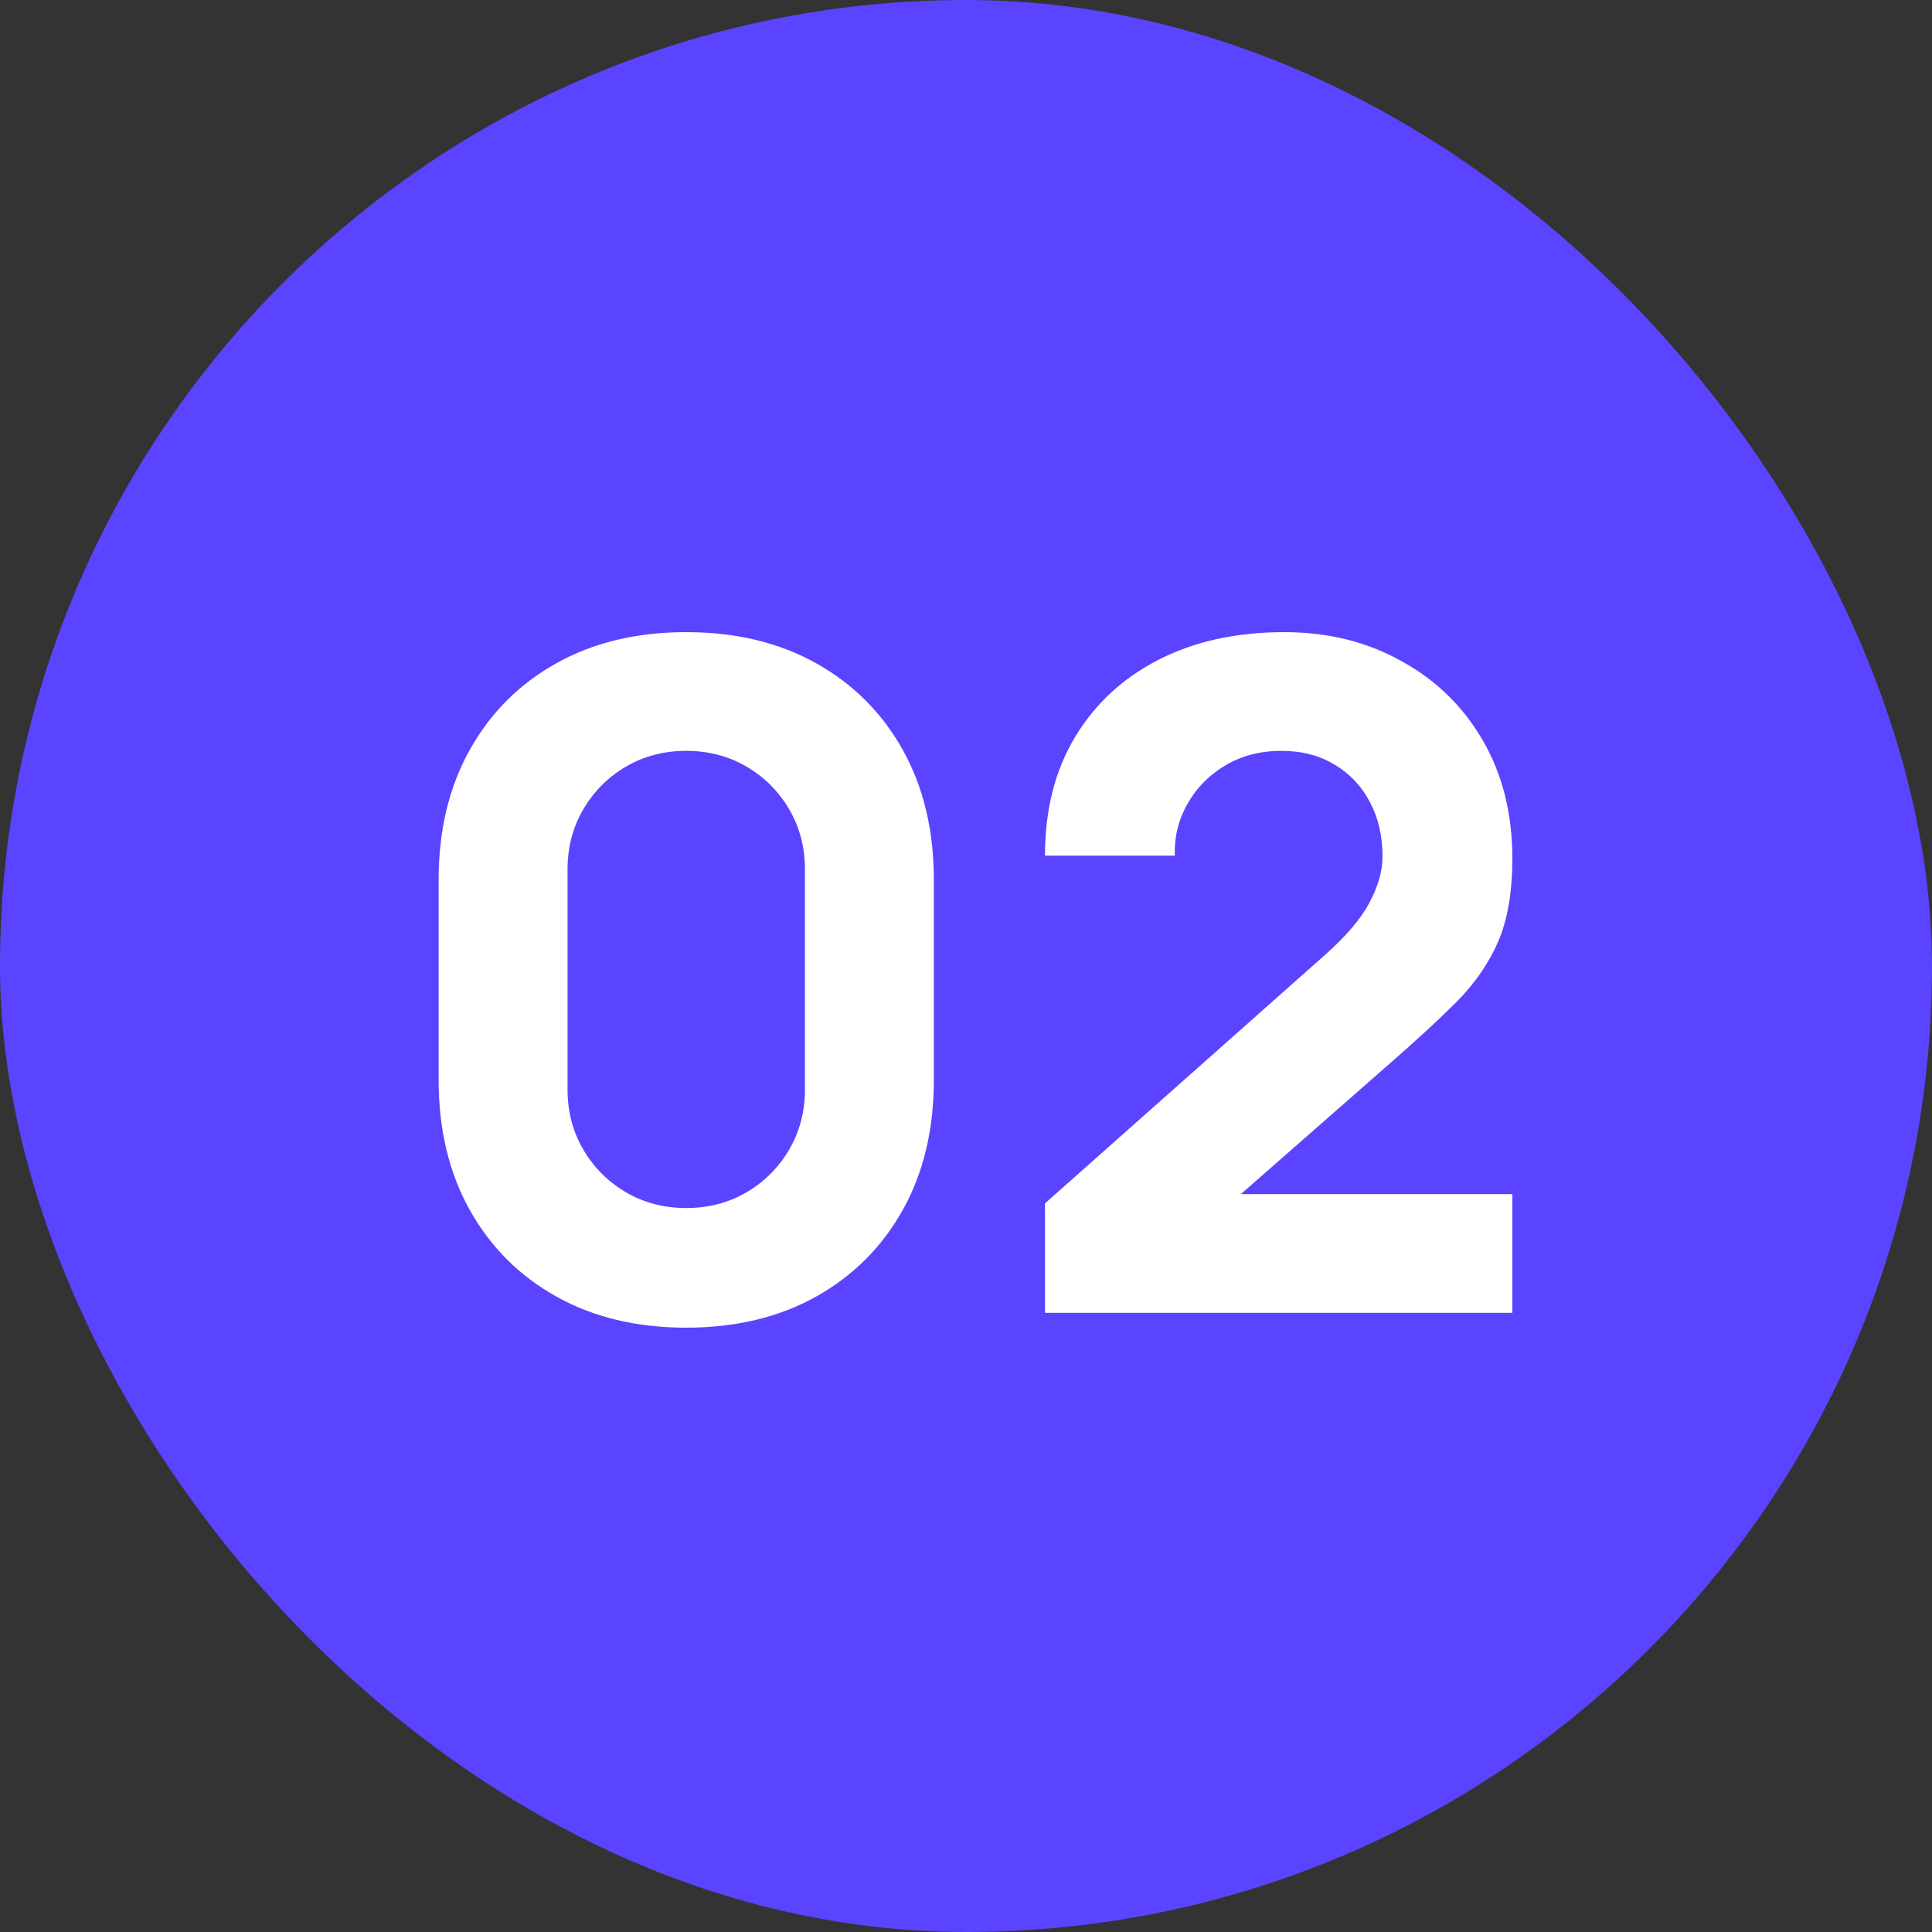
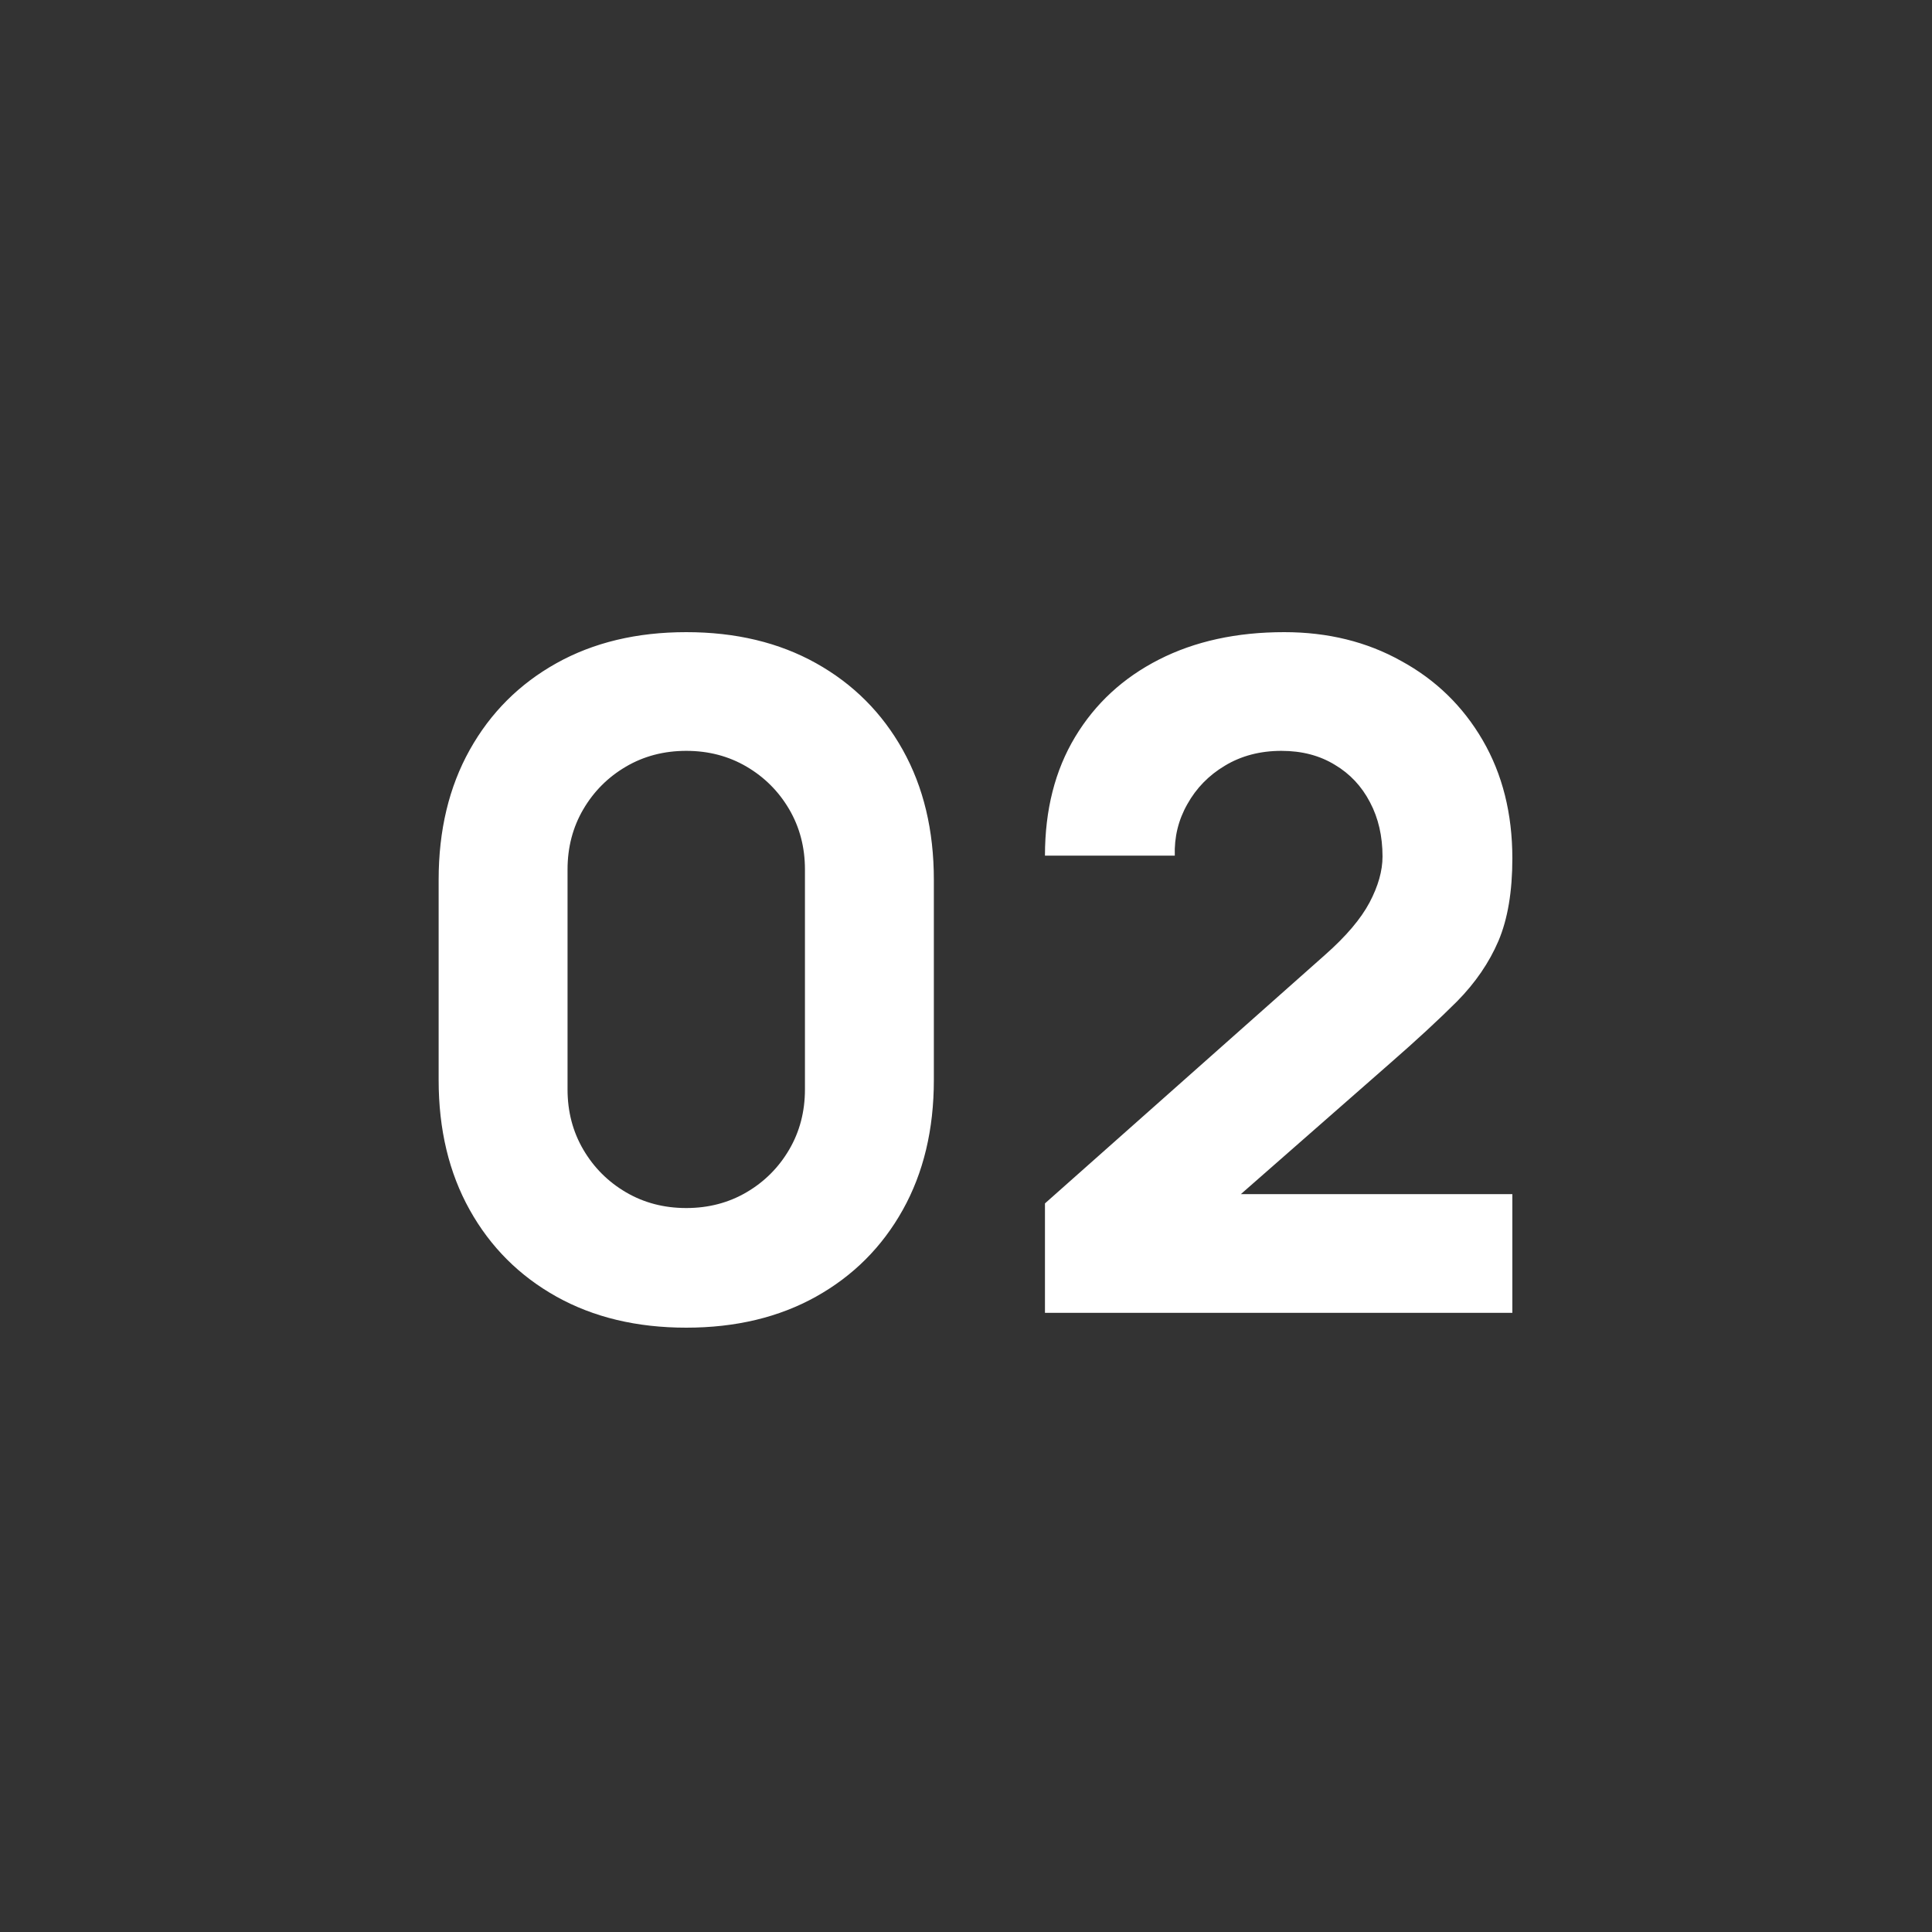
<svg xmlns="http://www.w3.org/2000/svg" width="100" height="100" viewBox="0 0 100 100" fill="none">
  <rect x="0" y="0" width="100" height="100" fill="#333333" stroke="none" />
-   <rect width="100" height="100" rx="50" fill="#5A44FF" />
  <path d="M35.52 68.72C32.96 68.72 30.72 68.184 28.8 67.112C26.88 66.04 25.384 64.544 24.312 62.624C23.24 60.704 22.704 58.464 22.704 55.904V45.536C22.704 42.976 23.24 40.736 24.312 38.816C25.384 36.896 26.88 35.4 28.8 34.328C30.72 33.256 32.96 32.72 35.52 32.72C38.08 32.72 40.32 33.256 42.24 34.328C44.16 35.4 45.656 36.896 46.728 38.816C47.8 40.736 48.336 42.976 48.336 45.536V55.904C48.336 58.464 47.8 60.704 46.728 62.624C45.656 64.544 44.16 66.04 42.24 67.112C40.32 68.184 38.08 68.72 35.52 68.72ZM35.52 62.528C36.672 62.528 37.712 62.256 38.64 61.712C39.568 61.168 40.304 60.432 40.848 59.504C41.392 58.576 41.664 57.536 41.664 56.384V45.008C41.664 43.856 41.392 42.816 40.848 41.888C40.304 40.96 39.568 40.224 38.64 39.68C37.712 39.136 36.672 38.864 35.52 38.864C34.368 38.864 33.328 39.136 32.4 39.68C31.472 40.224 30.736 40.96 30.192 41.888C29.648 42.816 29.376 43.856 29.376 45.008V56.384C29.376 57.536 29.648 58.576 30.192 59.504C30.736 60.432 31.472 61.168 32.4 61.712C33.328 62.256 34.368 62.528 35.52 62.528ZM54.087 67.952V62.288L68.584 49.424C69.671 48.464 70.439 47.56 70.888 46.712C71.335 45.864 71.559 45.072 71.559 44.336C71.559 43.28 71.344 42.344 70.912 41.528C70.48 40.696 69.871 40.048 69.088 39.584C68.303 39.104 67.383 38.864 66.328 38.864C65.224 38.864 64.248 39.12 63.4 39.632C62.568 40.128 61.919 40.792 61.456 41.624C60.992 42.44 60.776 43.328 60.807 44.288H54.087C54.087 41.92 54.608 39.872 55.648 38.144C56.688 36.416 58.136 35.08 59.992 34.136C61.847 33.192 64.007 32.72 66.472 32.72C68.728 32.72 70.743 33.216 72.519 34.208C74.311 35.184 75.719 36.552 76.743 38.312C77.767 40.072 78.279 42.112 78.279 44.432C78.279 46.144 78.04 47.568 77.559 48.704C77.079 49.824 76.368 50.864 75.424 51.824C74.48 52.768 73.32 53.84 71.944 55.04L62.584 63.248L62.056 61.808H78.279V67.952H54.087Z" fill="white" />
</svg>